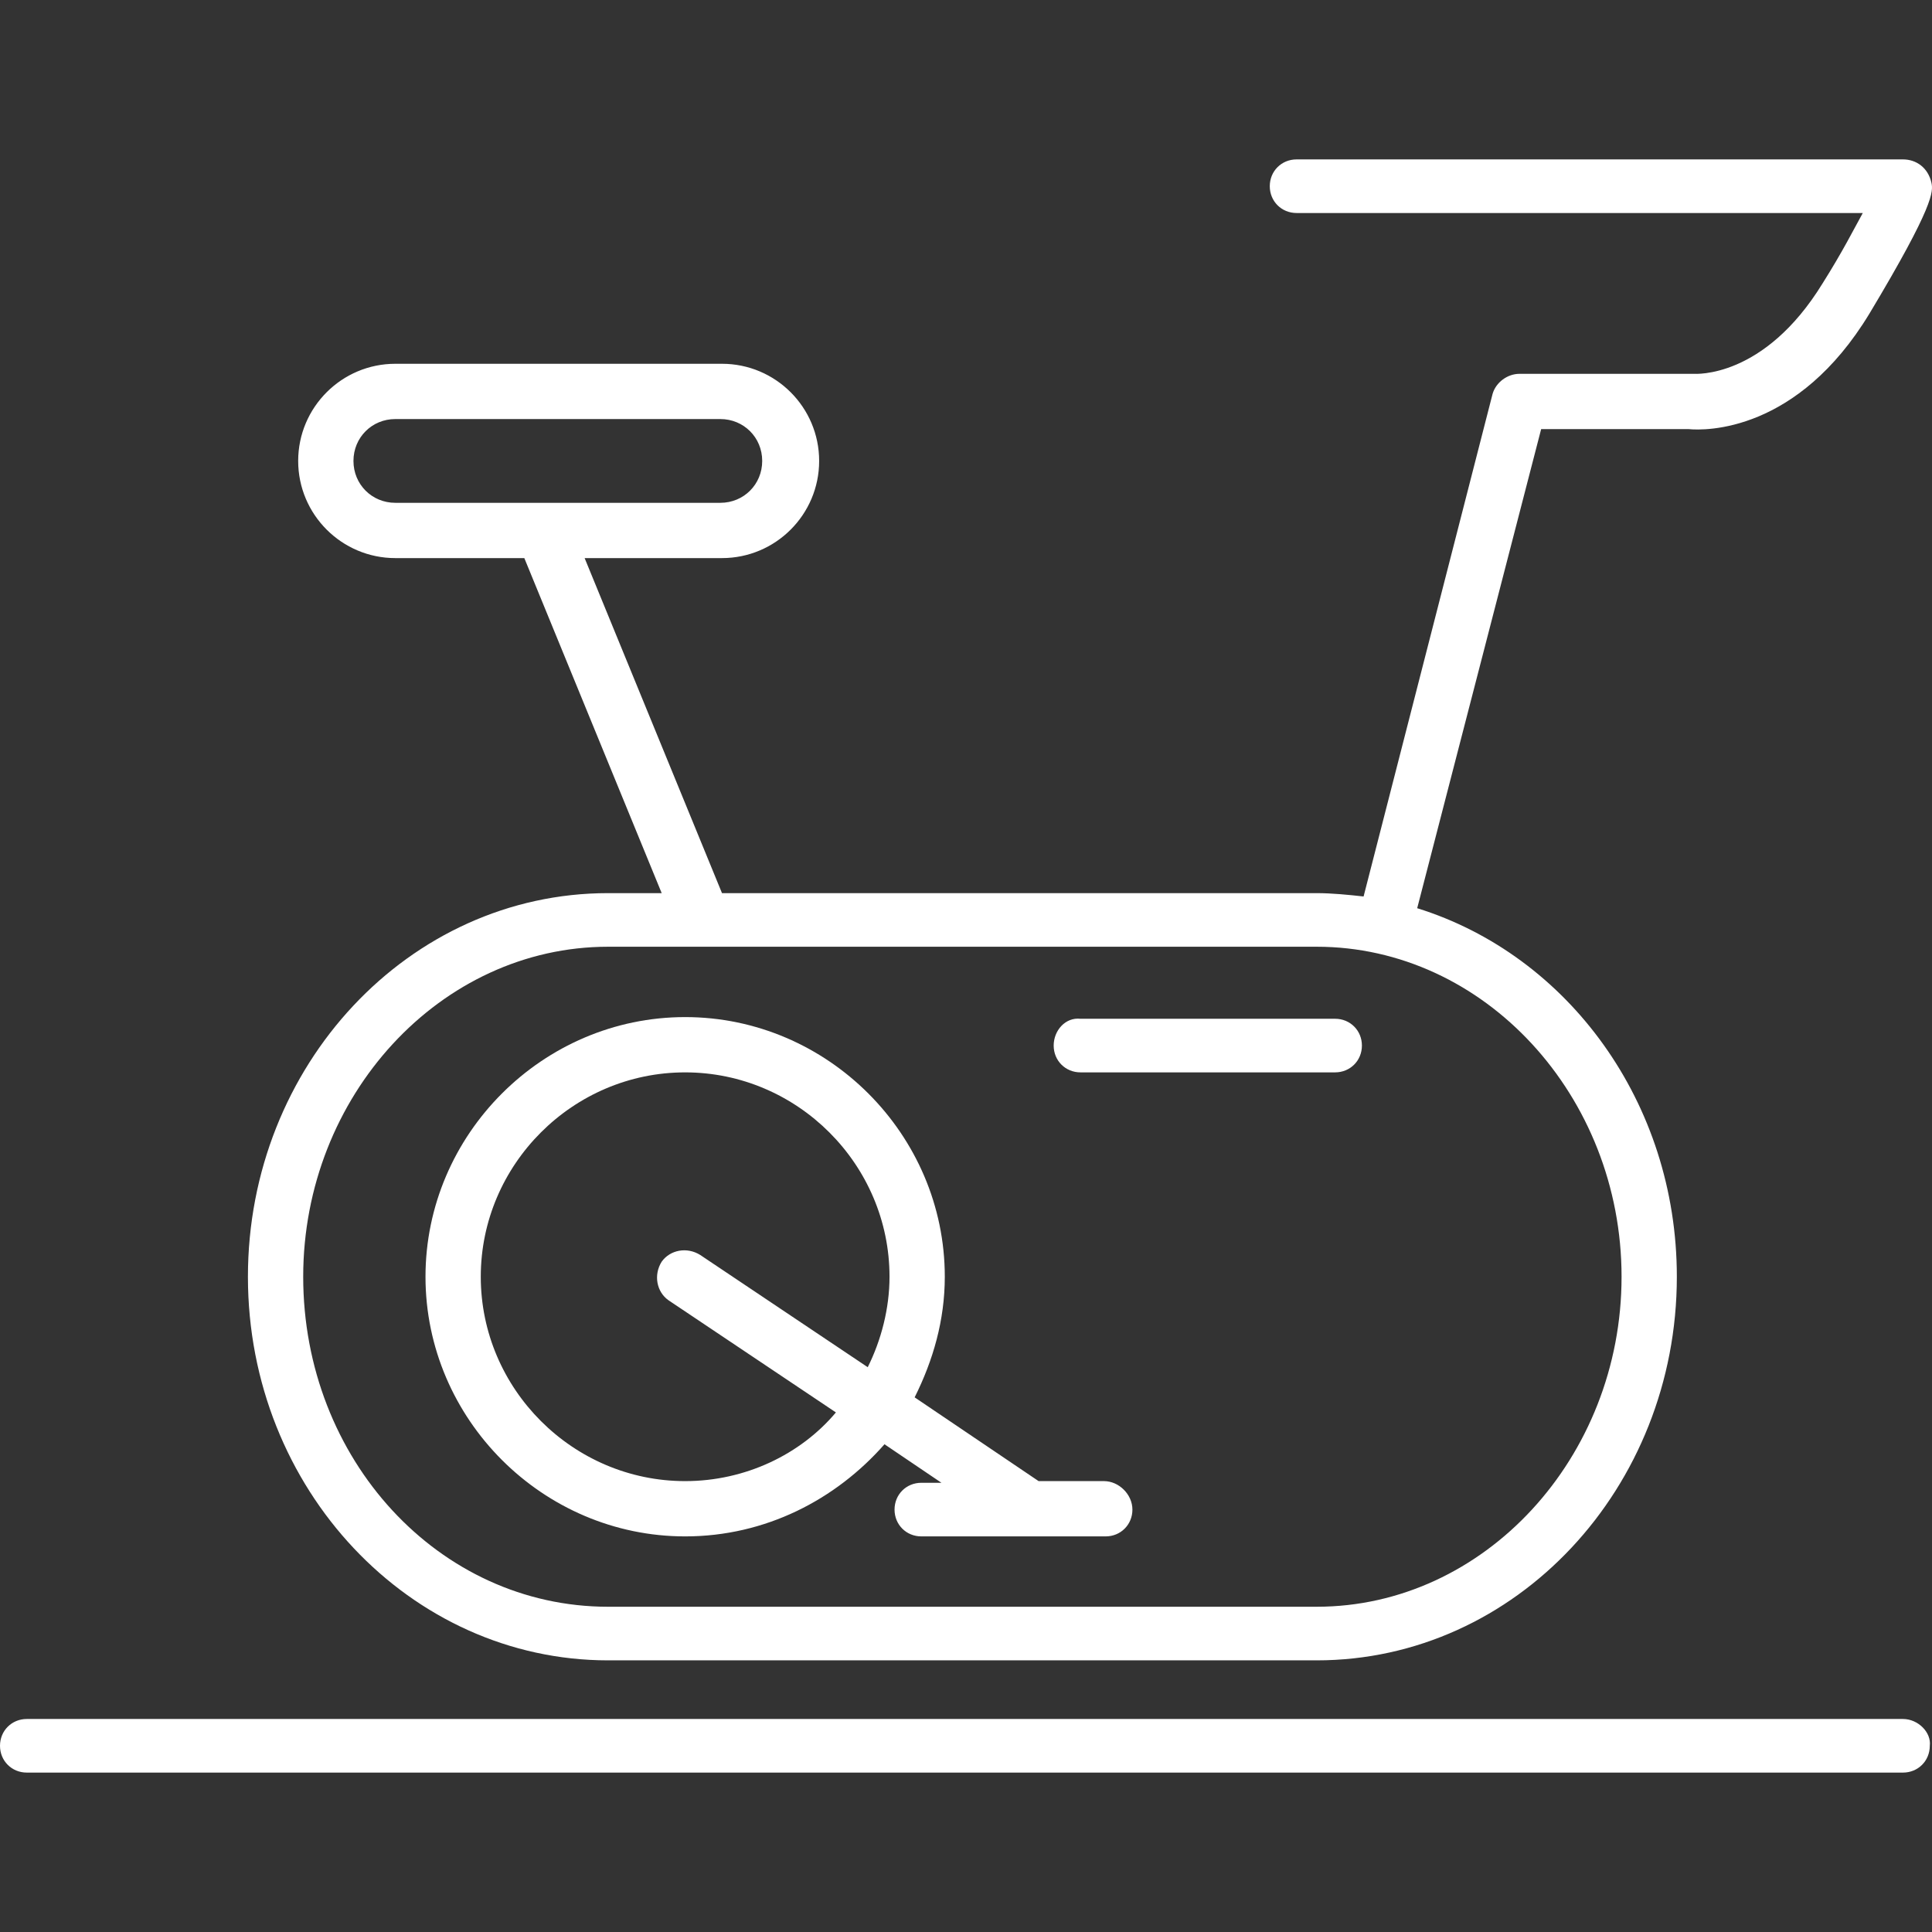
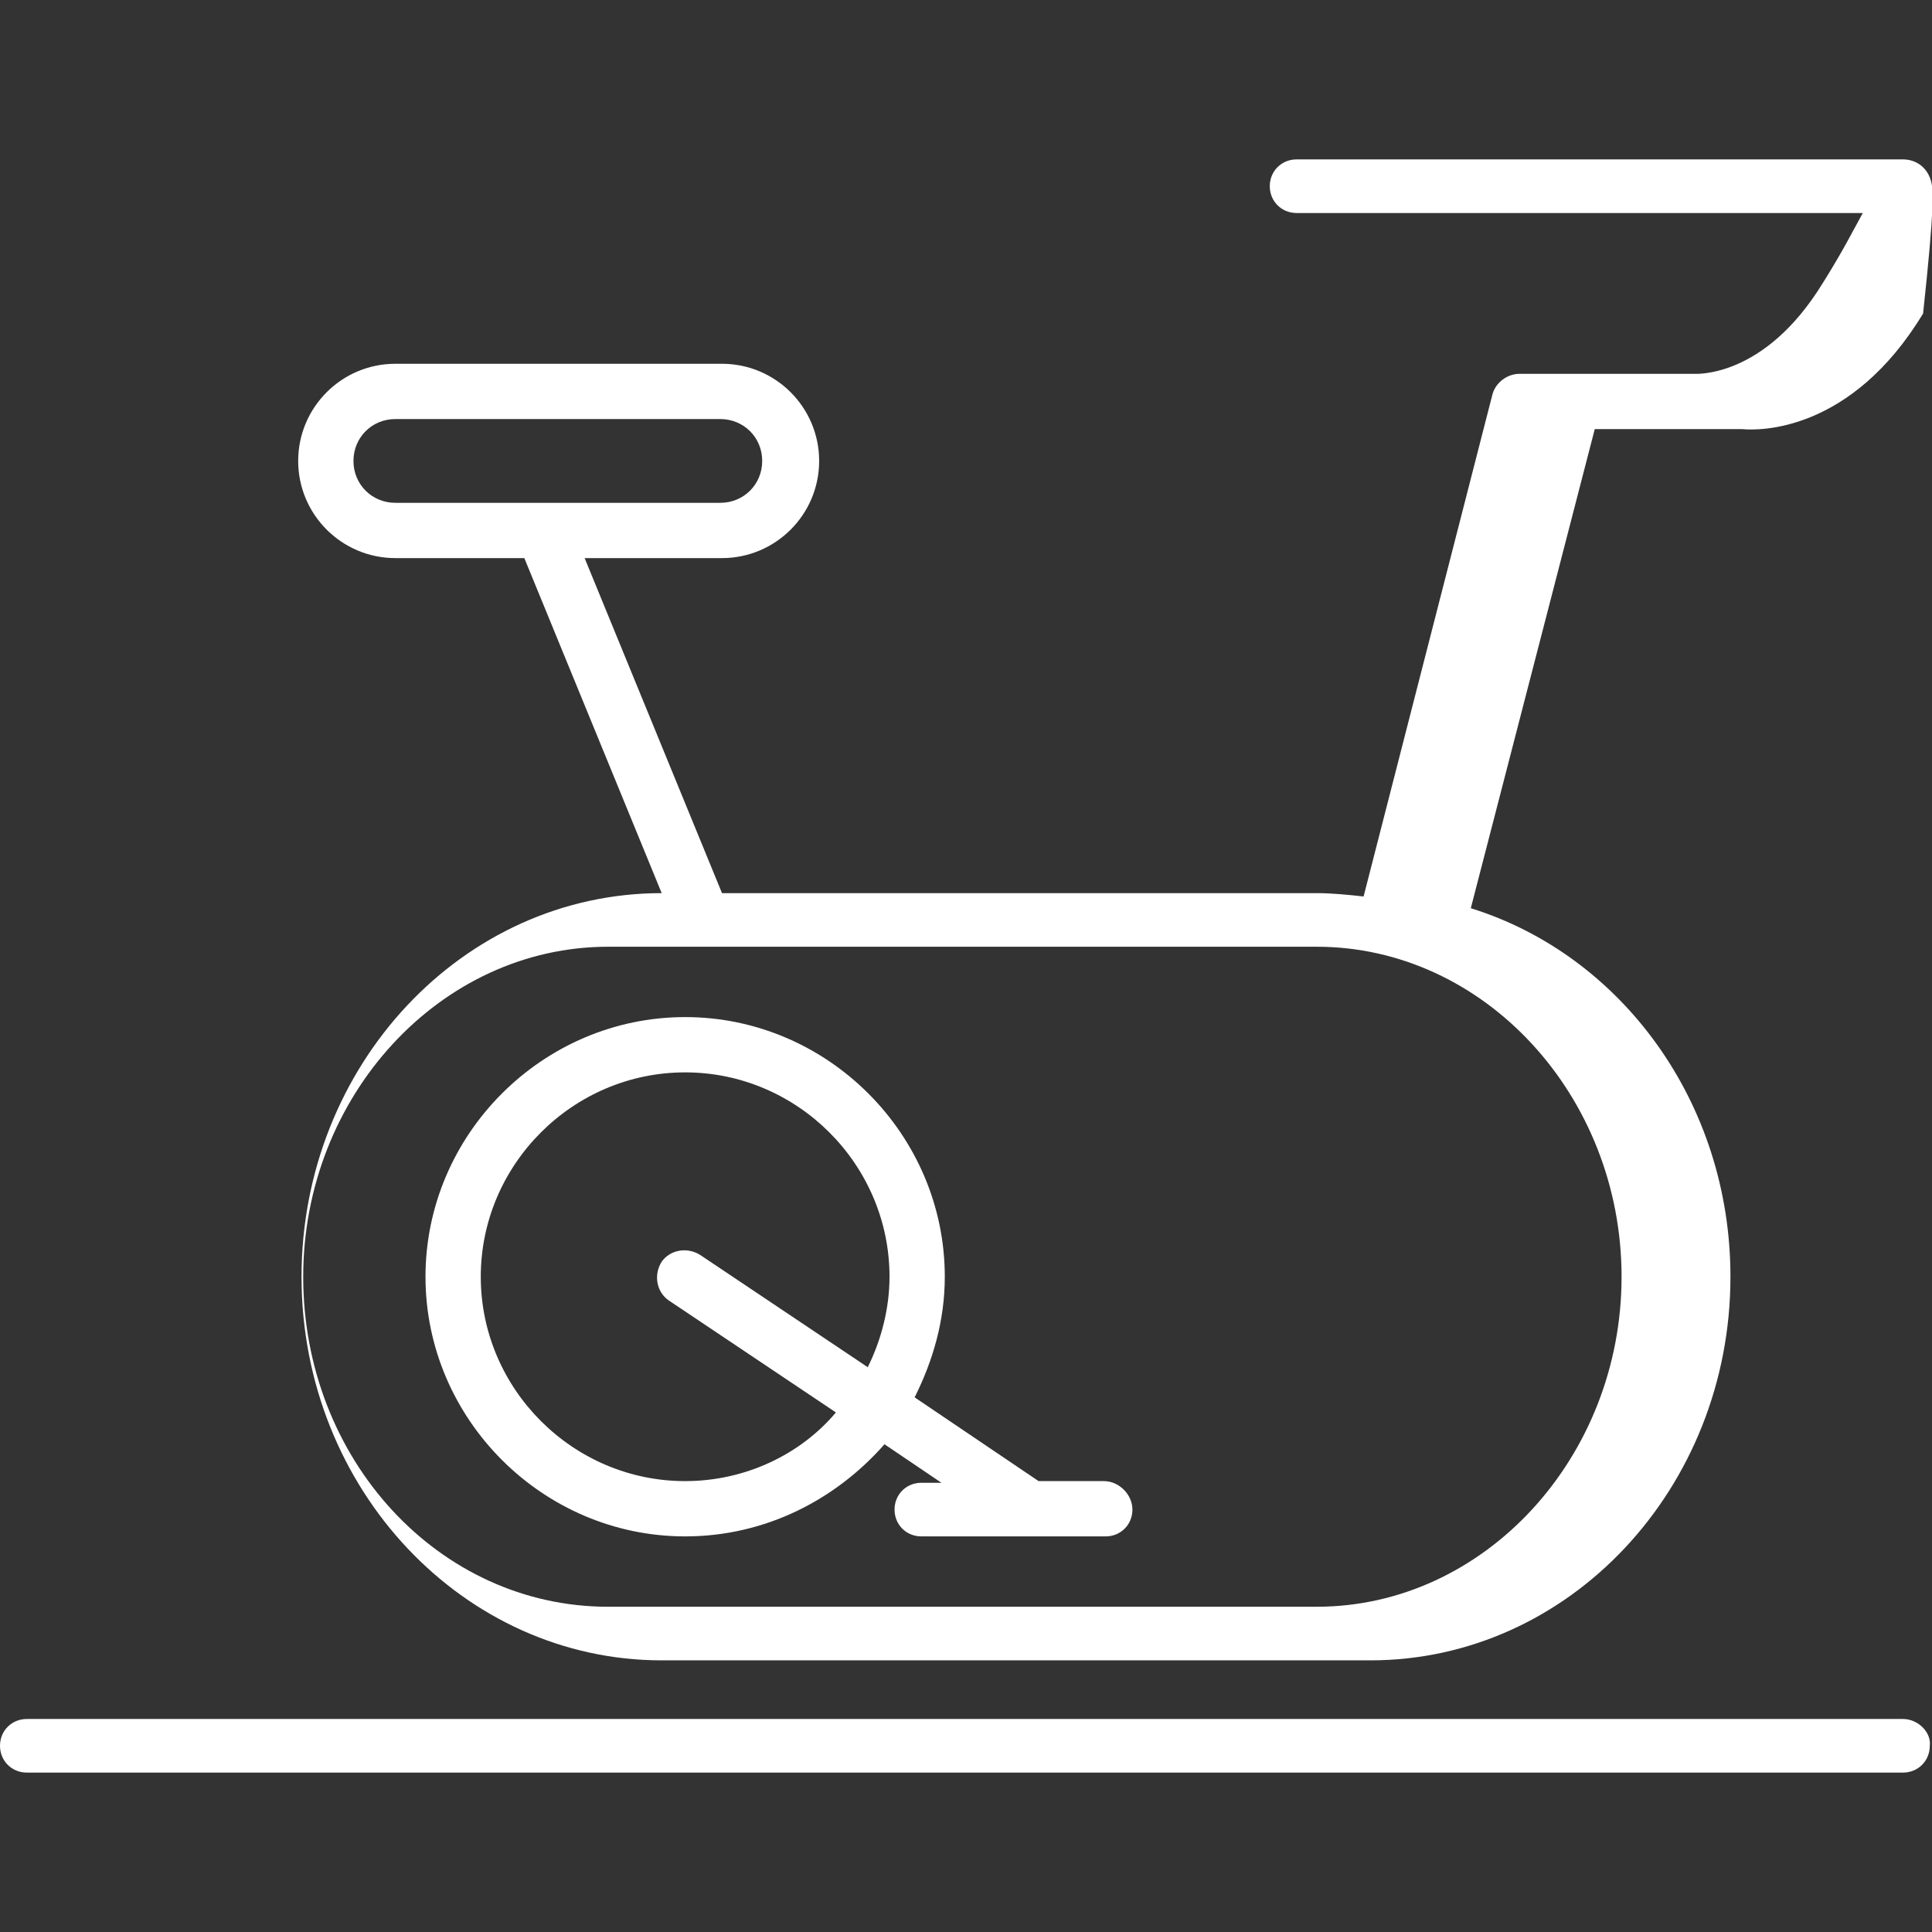
<svg xmlns="http://www.w3.org/2000/svg" id="Capa_1" x="0px" y="0px" viewBox="0 0 461.327 461.327" style="enable-background:new 0 0 461.327 461.327;" xml:space="preserve" width="512px" height="512px">
  <rect x="0" y="0" width="461.327" height="461.327" fill="#333333" stroke="none" />
  <g>
    <g>
      <path d="M263.6,353.663H248l-29.6-20c4.4-8.8,7.2-18.4,7.2-28.8c0-34-28-62-62-62s-62,28-62,62s28,62,62,62c19.2,0,36-8.8,47.6-22 l13.6,9.2H220c-3.6,0-6.4,2.8-6.4,6.4c0,3.6,2.8,6.4,6.4,6.4h44c3.6,0,6.4-2.8,6.4-6.4C270.4,356.863,267.2,353.663,263.6,353.663 z M207.2,326.463l-40-26.8c-3.2-2-7.2-1.2-9.2,1.6c-2,3.2-1.2,7.2,1.6,9.2l40,26.8c-8.4,10-21.6,16.4-36,16.4 c-26.8,0-48.8-22-48.8-48.8s22-48.8,48.8-48.8s48.8,22,48.8,48.8C212.4,312.463,210.4,320.063,207.2,326.463z" fill="#FFFFFF" />
    </g>
  </g>
  <g>
    <g>
-       <path d="M461.2,43.663c-0.8-3.6-3.6-5.6-6.8-5.6H309.6c-3.6,0-6.4,2.8-6.4,6.4c0,3.6,2.8,6.4,6.4,6.4h135.2 c-2,3.6-4.8,9.2-9.6,16.8c-14,22.8-30.4,21.6-30.8,21.6c-0.4,0-0.4,0-0.8,0h-40.8c-2.8,0-5.6,2-6.4,4.8l-30.8,120 c-3.6-0.4-7.6-0.8-11.2-0.8h-142l-32.8-80h32.8c12.8,0,23.2-10.4,23.2-23.2s-10.4-23.2-23.2-23.2h-78c-12.8,0-23.2,10.4-23.2,23.2 s10.4,23.2,23.2,23.2h30.8l32.8,80h-12.8c-47.6,0-86,41.2-86,91.6c0,50.8,38.8,91.6,86,91.6h169.2c47.6,0,86-41.2,86-91.6 c0-41.6-26-76.8-62-88l29.6-114.4h35.2c4,0.4,26,0.8,43.2-27.6C462,48.863,461.6,45.663,461.2,43.663z M94.4,120.063 c-5.6,0-10-4.4-10-10c0-5.6,4.4-10,10-10H172c5.6,0,10,4.4,10,10c0,5.6-4.4,10-10,10H94.4z M387.2,304.863 c0,43.2-32.8,78.8-72.8,78.8H145.2c-40.4,0-72.8-35.2-72.8-78.8c0-43.2,32.8-78.8,72.8-78.8h169.2 C354.4,226.063,387.2,261.663,387.2,304.863z" fill="#FFFFFF" />
+       <path d="M461.2,43.663c-0.8-3.6-3.6-5.6-6.8-5.6H309.6c-3.6,0-6.4,2.8-6.4,6.4c0,3.6,2.8,6.4,6.4,6.4h135.2 c-2,3.6-4.8,9.2-9.6,16.8c-14,22.8-30.4,21.6-30.8,21.6c-0.4,0-0.4,0-0.8,0h-40.8c-2.8,0-5.6,2-6.4,4.8l-30.8,120 c-3.6-0.4-7.6-0.8-11.2-0.8h-142l-32.8-80h32.8c12.8,0,23.2-10.4,23.2-23.2s-10.4-23.2-23.2-23.2h-78c-12.8,0-23.2,10.4-23.2,23.2 s10.4,23.2,23.2,23.2h30.8l32.8,80c-47.6,0-86,41.2-86,91.6c0,50.8,38.8,91.6,86,91.6h169.2c47.6,0,86-41.2,86-91.6 c0-41.6-26-76.8-62-88l29.6-114.4h35.2c4,0.4,26,0.8,43.2-27.6C462,48.863,461.6,45.663,461.2,43.663z M94.4,120.063 c-5.6,0-10-4.4-10-10c0-5.6,4.4-10,10-10H172c5.6,0,10,4.4,10,10c0,5.6-4.4,10-10,10H94.4z M387.2,304.863 c0,43.2-32.8,78.8-72.8,78.8H145.2c-40.4,0-72.8-35.2-72.8-78.8c0-43.2,32.8-78.8,72.8-78.8h169.2 C354.4,226.063,387.2,261.663,387.2,304.863z" fill="#FFFFFF" />
    </g>
  </g>
  <g>
    <g>
      <path d="M454.4,410.463H6.4c-3.6,0-6.4,2.8-6.4,6.4c0,3.6,2.8,6.4,6.4,6.4h448c3.6,0,6.4-2.8,6.4-6.4 C461.2,413.663,458,410.463,454.4,410.463z" fill="#FFFFFF" />
    </g>
  </g>
  <g>
    <g>
-       <path d="M318.8,243.263H258c-3.6-0.4-6.4,2.8-6.4,6.4s2.8,6.4,6.4,6.4h60.8c3.6,0,6.4-2.8,6.4-6.4 C325.2,246.063,322.4,243.263,318.8,243.263z" fill="#FFFFFF" />
-     </g>
+       </g>
  </g>
  <g> </g>
  <g> </g>
  <g> </g>
  <g> </g>
  <g> </g>
  <g> </g>
  <g> </g>
  <g> </g>
  <g> </g>
  <g> </g>
  <g> </g>
  <g> </g>
  <g> </g>
  <g> </g>
  <g> </g>
</svg>